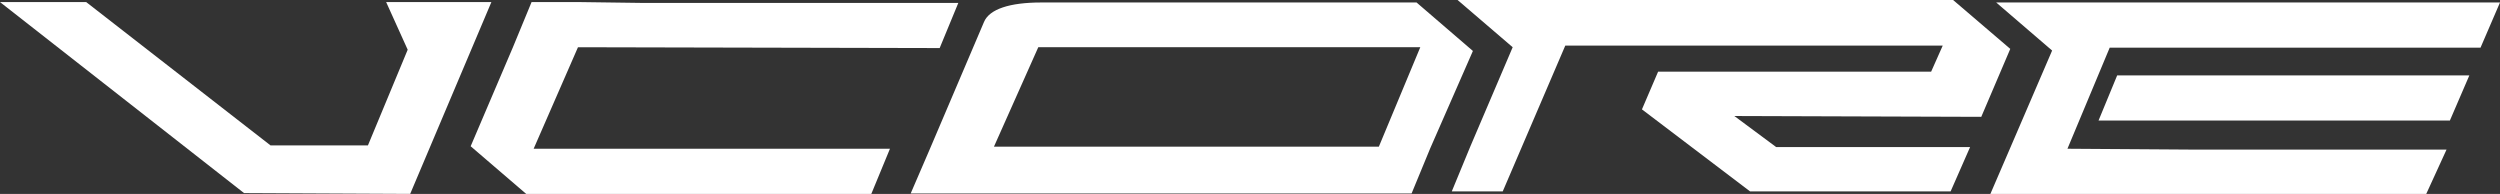
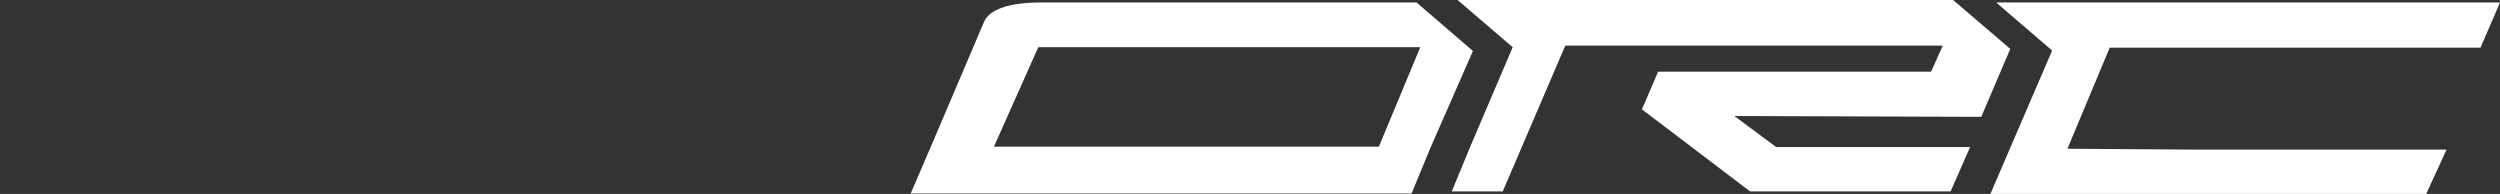
<svg xmlns="http://www.w3.org/2000/svg" version="1.1" id="レイヤー_1" x="0px" y="0px" viewBox="0 0 603.4 46.8" style="enable-background:new 0 0 603.4 46.8;" xml:space="preserve">
  <rect x="0" y="0" width="603.4" height="46.8" fill="#333333" stroke="none" />
  <style type="text/css">
	.st0{fill:#FFFFFF;}
</style>
-   <path class="st0" d="M506.5,29.1l4.5-10.9H596l-4.7,10.9L506.5,29.1z" />
-   <path class="st0" d="M128.3,0.5l-4.5,10.9l-10.2,23.9L127,46.8h83.3l4.5-10.9h-86l10.7-24.5l87.3,0.2l4.5-10.9h-76.8l-14.6-0.2  H128.3z" />
  <path class="st0" d="M332.8,35.4h-92.9l10.7-24h92.2L332.8,35.4z M355.5,12.3L341.9,0.6h-90.6c-7.6,0-12.5,1.6-13.8,4.7l-13,30.5  l-4.7,10.9h120.9l4.5-10.9L355.5,12.3z" />
  <path class="st0" d="M365.1,11.4l-10.2,23.9l-4.5,10.9h12.3l15.1-35.2h91.1l-2.8,6.3h-65.9l-3.9,9.1l26.1,19.8h48.4l4.7-10.7h-46.8  l-10.1-7.5l59.6,0.2l7-16.4L471.4,0H351.8L365.1,11.4z" />
  <path class="st0" d="M495.3,12.2l-10.2,23.7l-4.7,10.9h105.2l4.9-10.7h-62.2L499,35.9l10.2-24.4h89.5l4.7-10.9H481.8L495.3,12.2z" />
-   <path class="st0" d="M58.9,46.6L99,46.8l19.6-46.3H93.2L98.4,12l-9.6,23.1H65.3L20.8,0.5H0L58.9,46.6z" />
</svg>